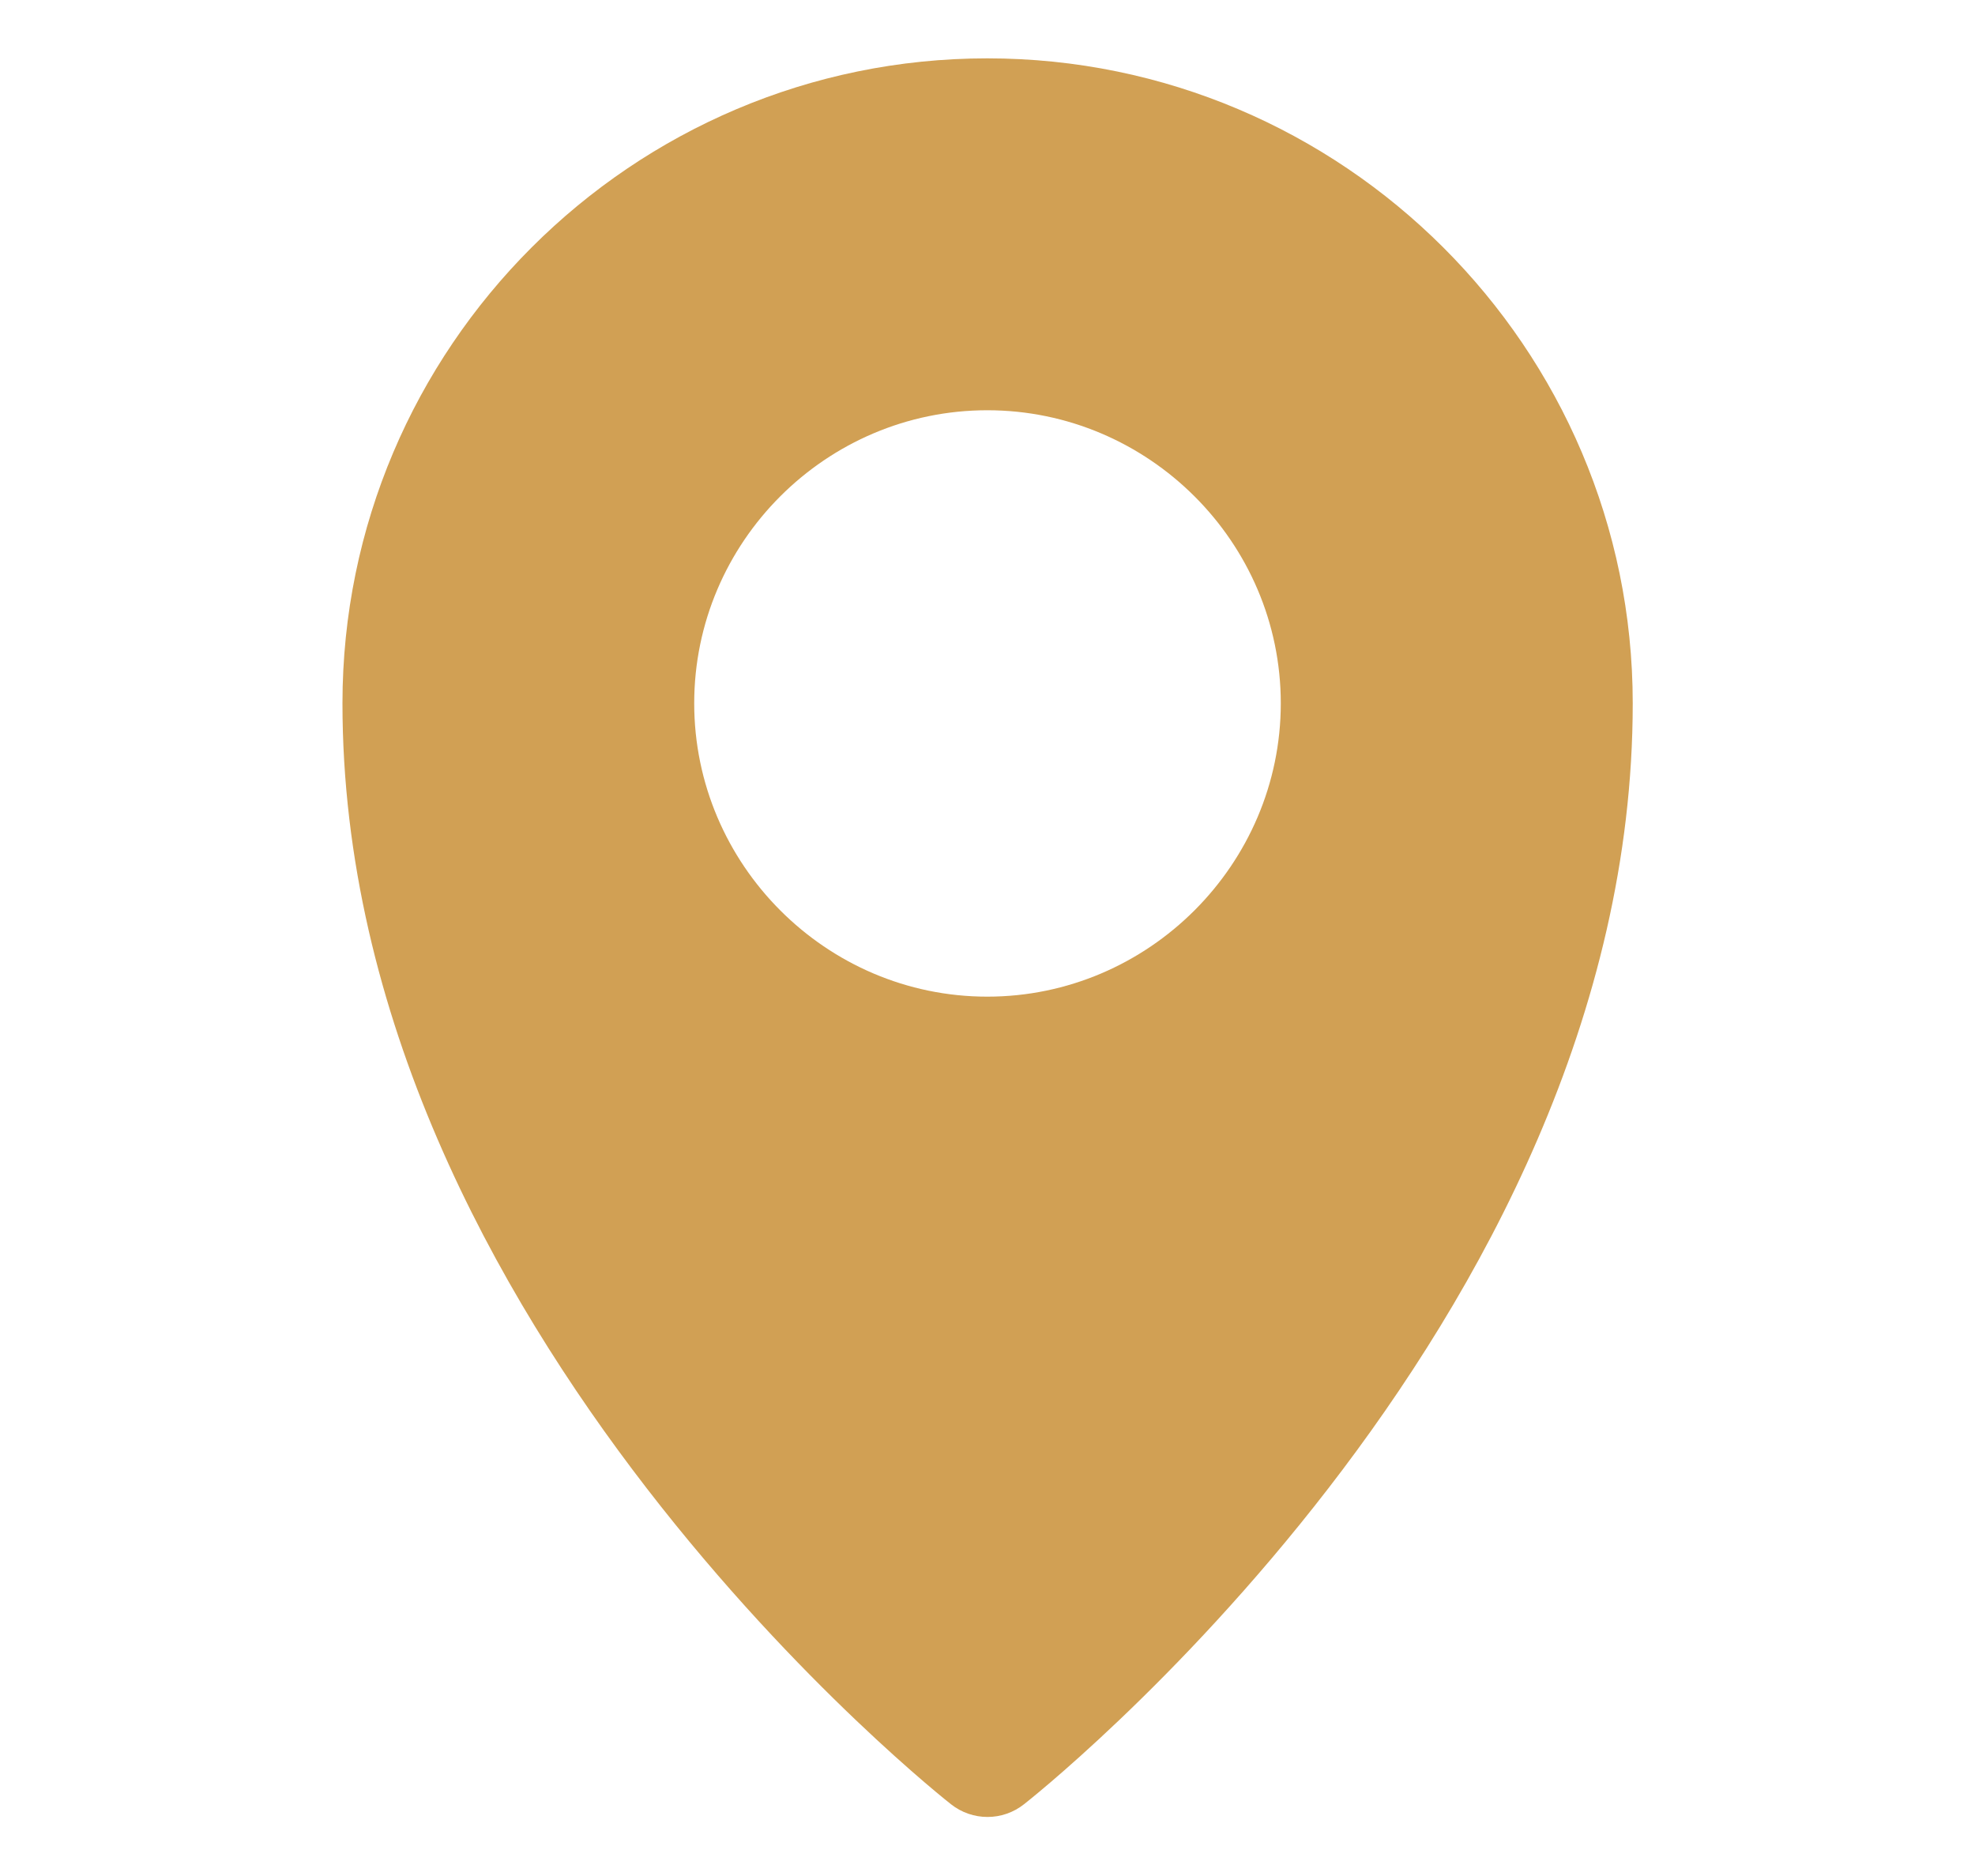
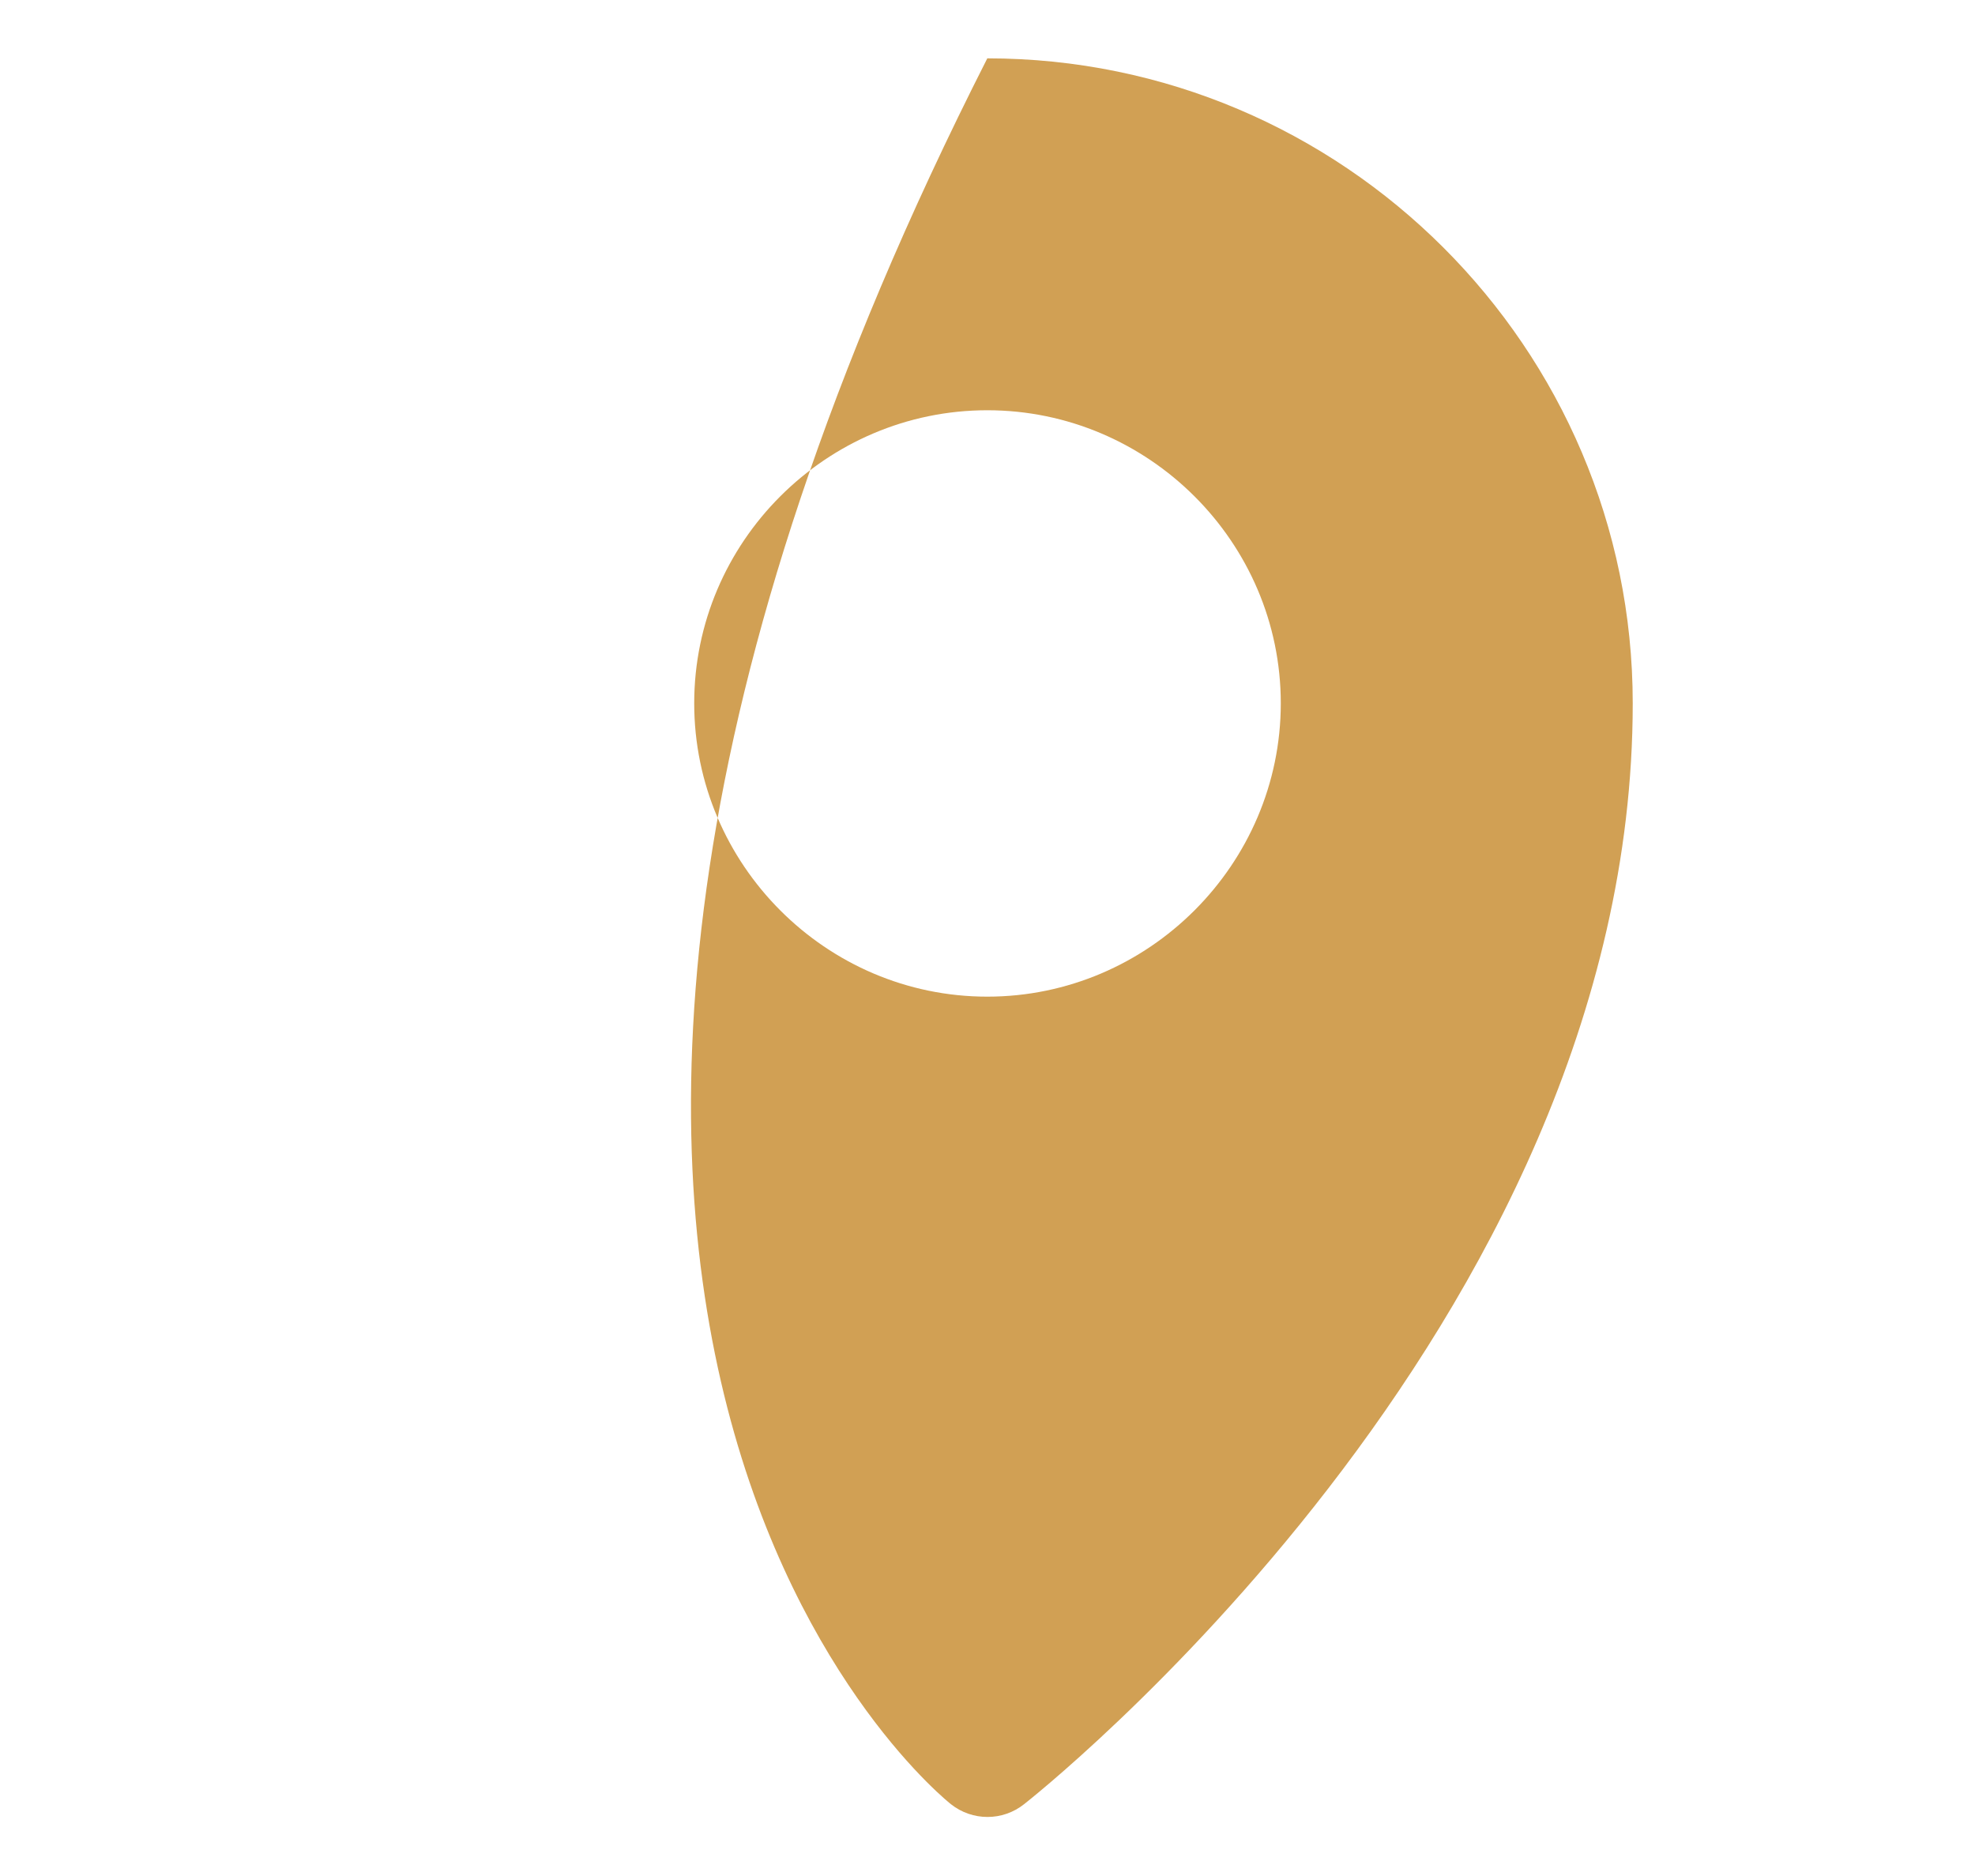
<svg xmlns="http://www.w3.org/2000/svg" width="20" height="19" viewBox="0 0 20 19" fill="none">
-   <path d="M9.998 0.591C6.398 0.591 3.468 3.522 3.468 7.123C3.468 13.457 9.63 18.273 9.63 18.273C9.847 18.445 10.153 18.445 10.37 18.273C10.37 18.273 16.534 13.457 16.534 7.123C16.534 3.522 13.598 0.591 9.998 0.591ZM9.998 4.155C11.63 4.155 12.97 5.49 12.97 7.123C12.97 8.755 11.63 10.094 9.998 10.094C8.365 10.094 7.03 8.755 7.03 7.123C7.03 5.49 8.365 4.155 9.998 4.155Z" fill="#D1A054" />
+   <path d="M9.998 0.591C3.468 13.457 9.63 18.273 9.63 18.273C9.847 18.445 10.153 18.445 10.37 18.273C10.37 18.273 16.534 13.457 16.534 7.123C16.534 3.522 13.598 0.591 9.998 0.591ZM9.998 4.155C11.63 4.155 12.97 5.49 12.97 7.123C12.97 8.755 11.63 10.094 9.998 10.094C8.365 10.094 7.03 8.755 7.03 7.123C7.03 5.49 8.365 4.155 9.998 4.155Z" fill="#D1A054" />
</svg>